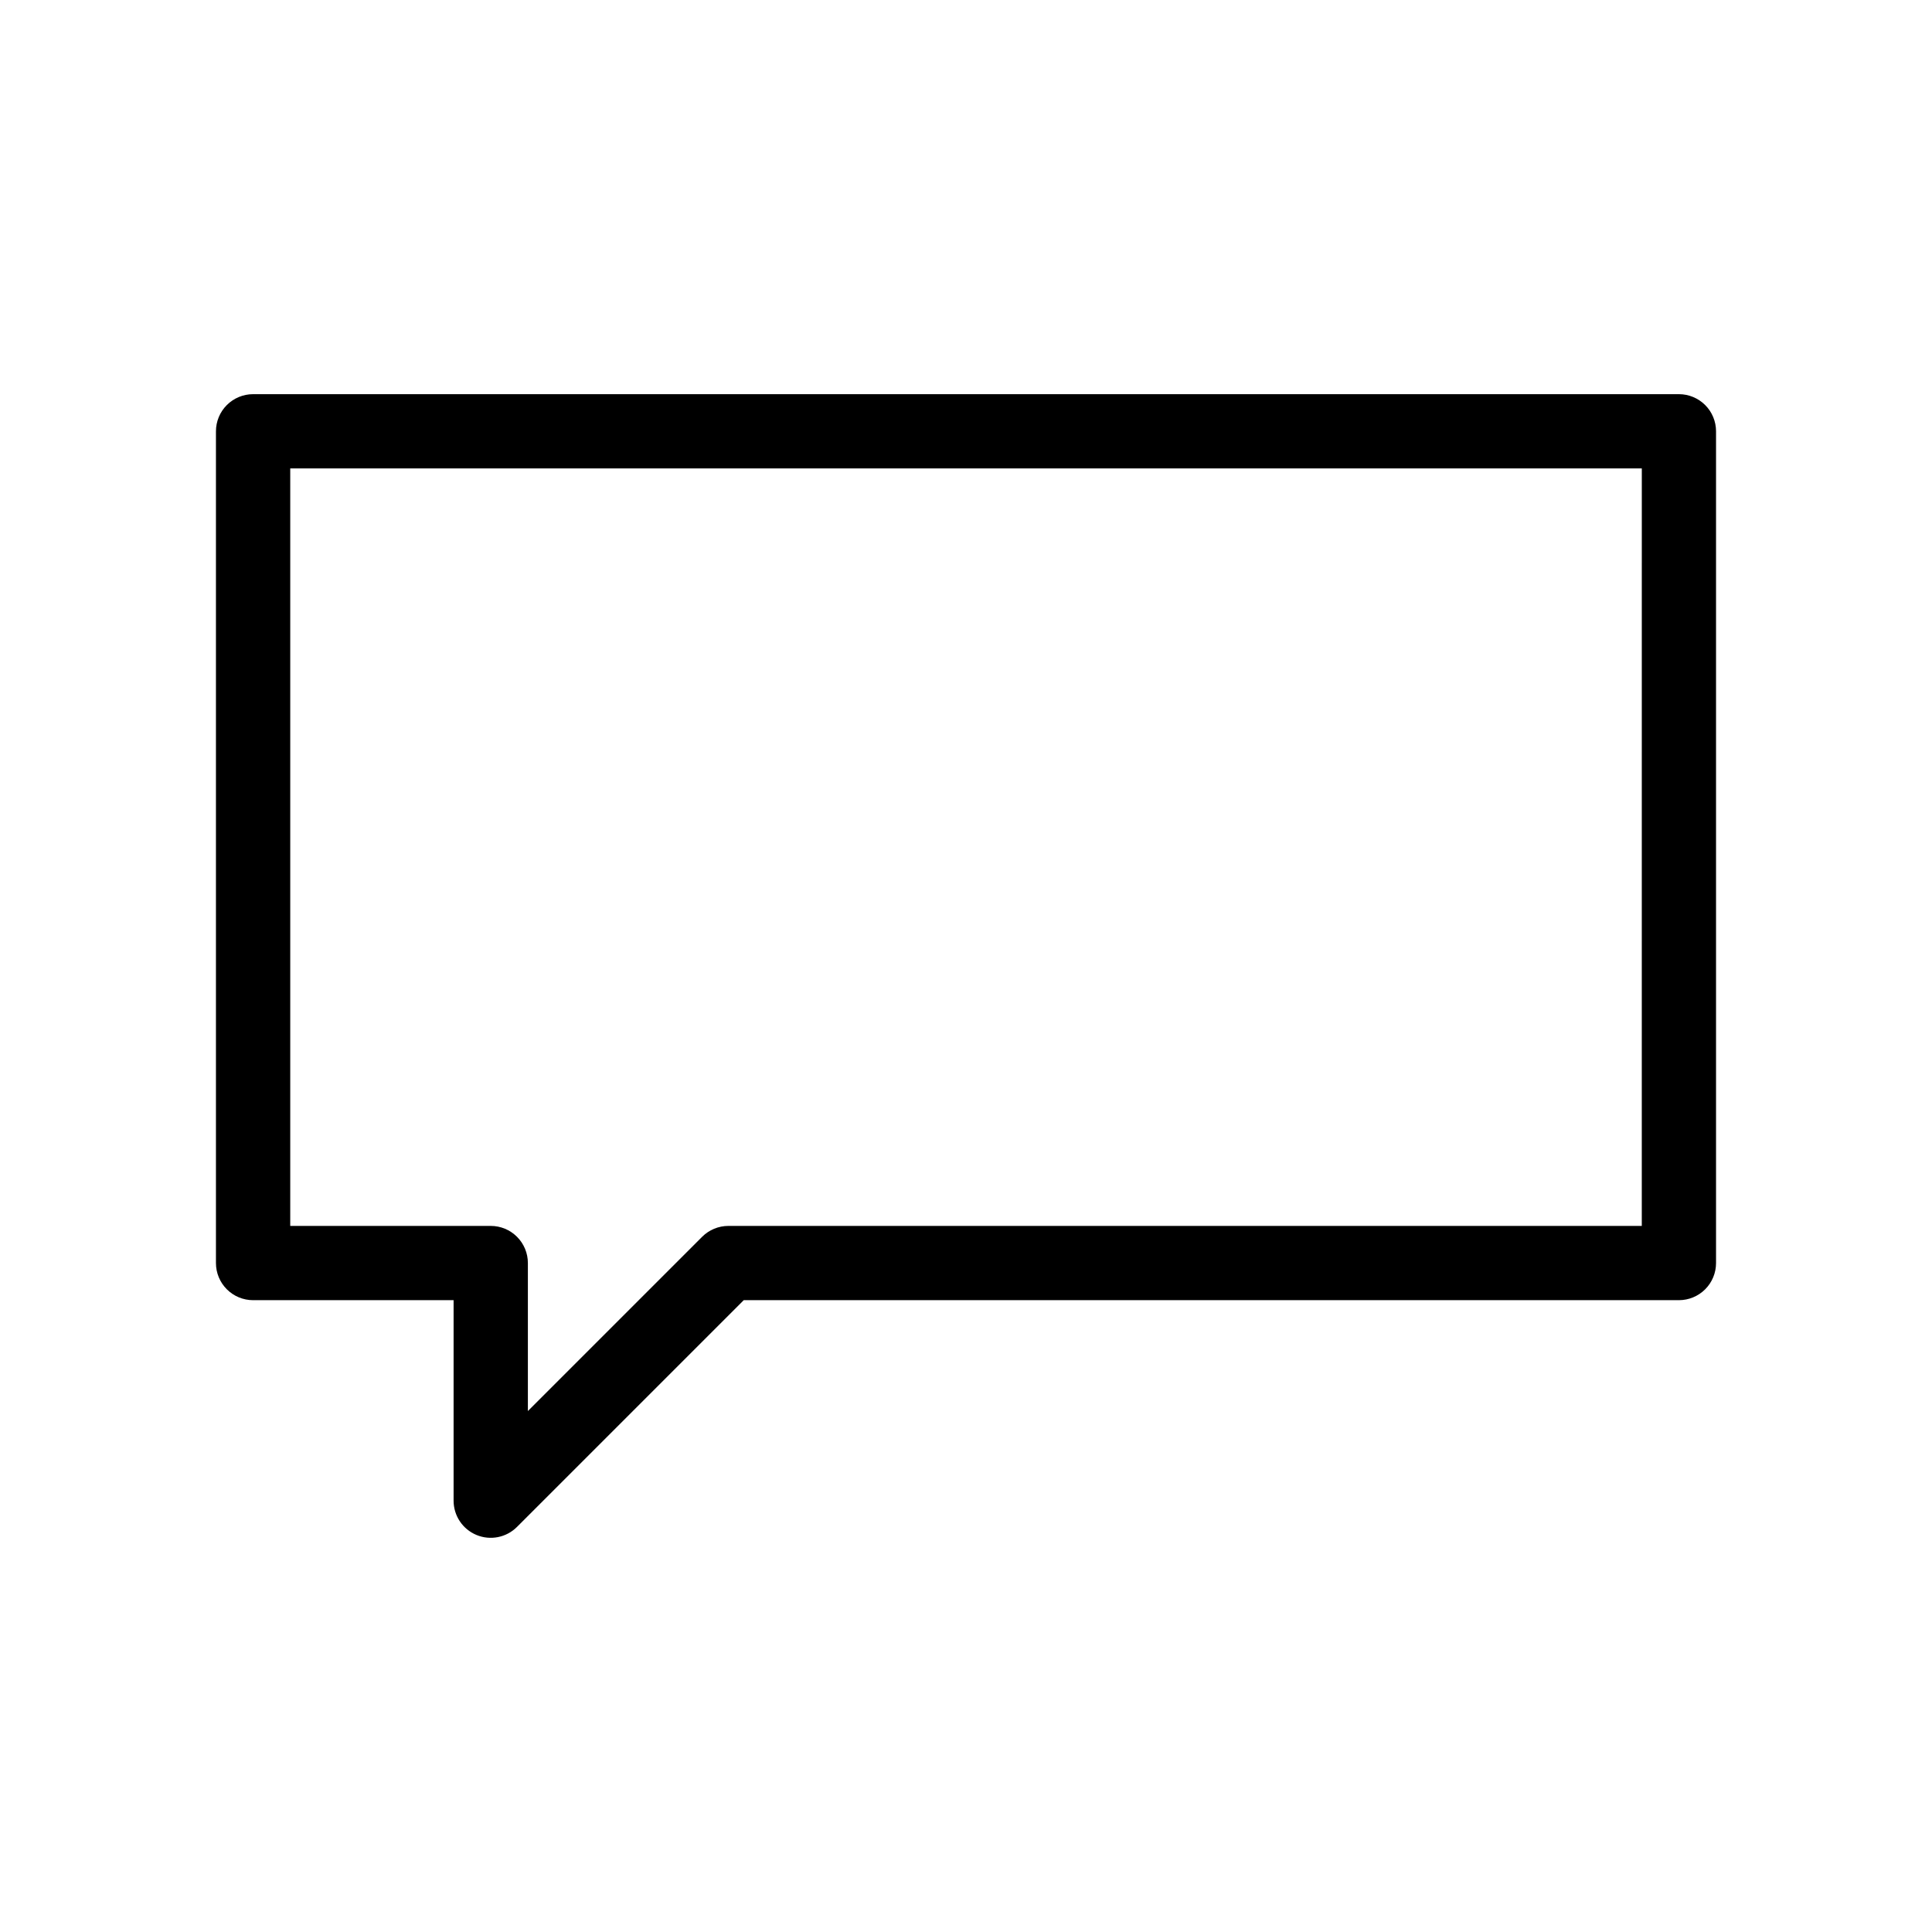
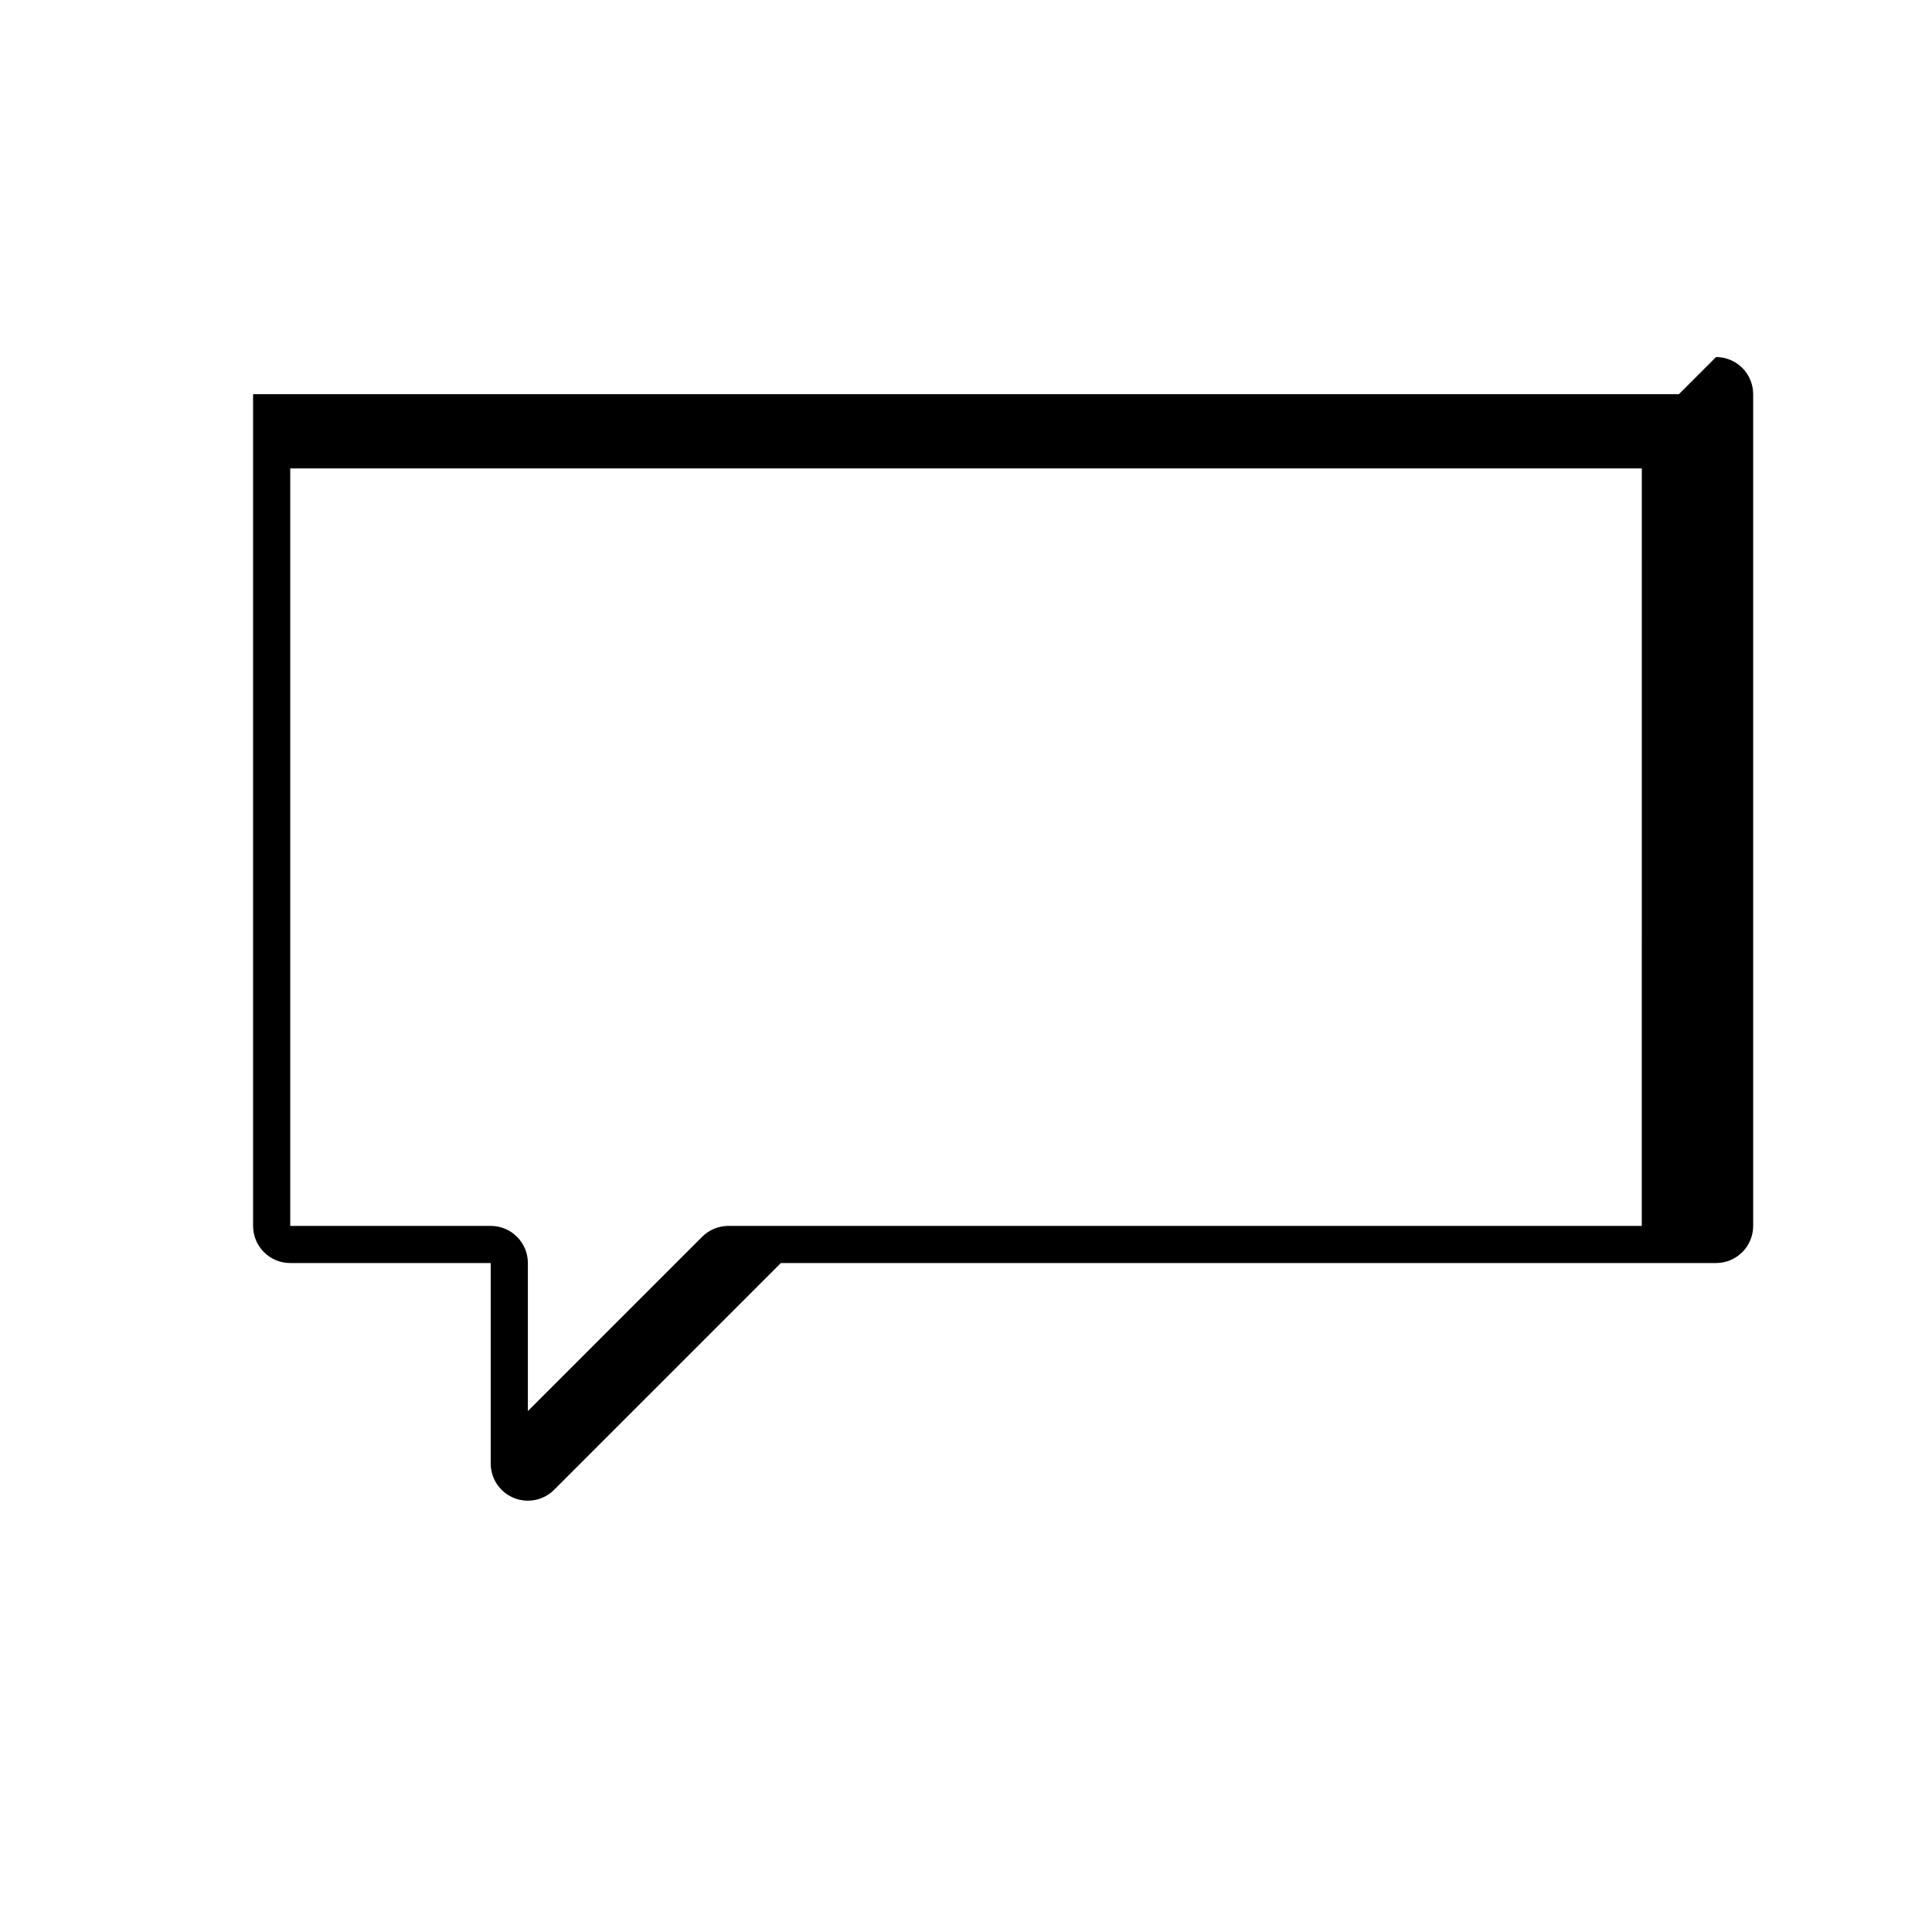
<svg xmlns="http://www.w3.org/2000/svg" fill="#000000" width="800px" height="800px" version="1.1" viewBox="144 144 512 512">
-   <path d="m588.93 248.46h-377.86c-2.609 0-5.113 1.039-6.957 2.883-1.848 1.844-2.883 4.348-2.883 6.957v220.42c0 2.609 1.035 5.113 2.883 6.957 1.844 1.848 4.348 2.883 6.957 2.883h53.137v53.137c0 3.981 2.394 7.566 6.074 9.09 3.676 1.523 7.91 0.684 10.723-2.133l60.094-60.094h247.83c2.609 0 5.113-1.035 6.961-2.883 1.844-1.844 2.879-4.348 2.879-6.957v-220.42c0-2.609-1.035-5.113-2.879-6.957-1.848-1.844-4.352-2.883-6.961-2.883zm-9.84 220.42h-242.06c-2.609 0-5.113 1.039-6.957 2.883l-46.18 46.18v-39.223c0-2.609-1.035-5.113-2.883-6.957-1.844-1.848-4.348-2.883-6.957-2.883h-53.137v-200.74h358.18z" />
+   <path d="m588.93 248.46h-377.86v220.42c0 2.609 1.035 5.113 2.883 6.957 1.844 1.848 4.348 2.883 6.957 2.883h53.137v53.137c0 3.981 2.394 7.566 6.074 9.09 3.676 1.523 7.91 0.684 10.723-2.133l60.094-60.094h247.83c2.609 0 5.113-1.035 6.961-2.883 1.844-1.844 2.879-4.348 2.879-6.957v-220.42c0-2.609-1.035-5.113-2.879-6.957-1.848-1.844-4.352-2.883-6.961-2.883zm-9.84 220.42h-242.06c-2.609 0-5.113 1.039-6.957 2.883l-46.18 46.18v-39.223c0-2.609-1.035-5.113-2.883-6.957-1.844-1.848-4.348-2.883-6.957-2.883h-53.137v-200.74h358.18z" />
</svg>